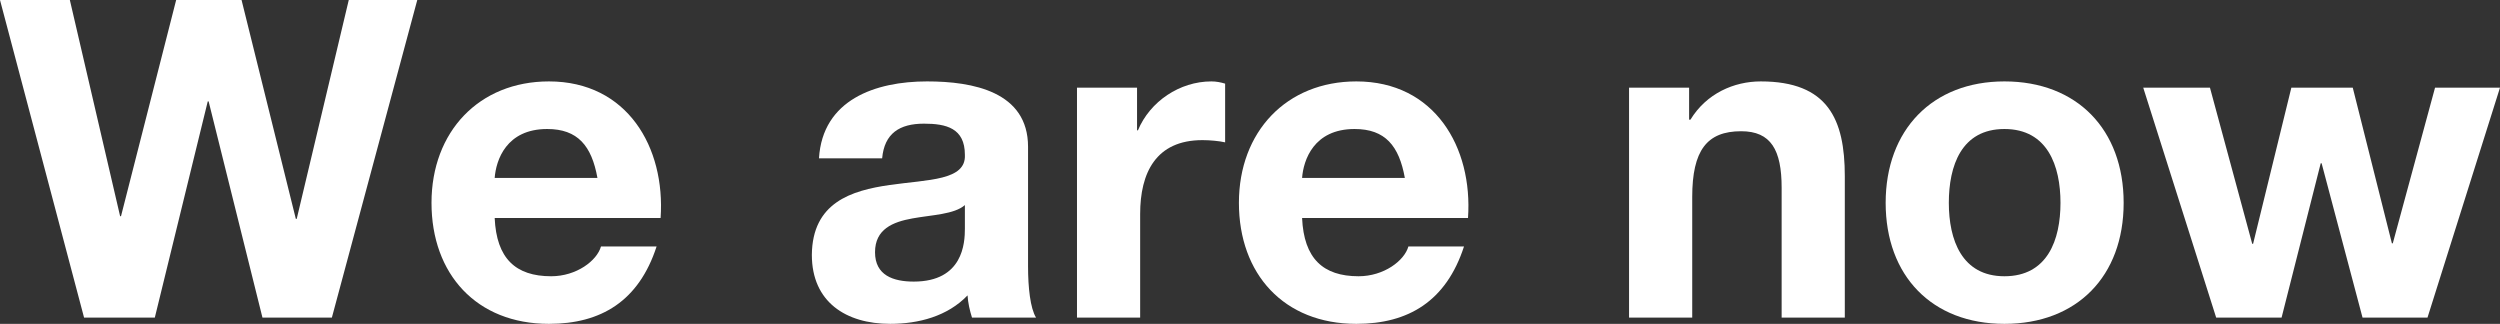
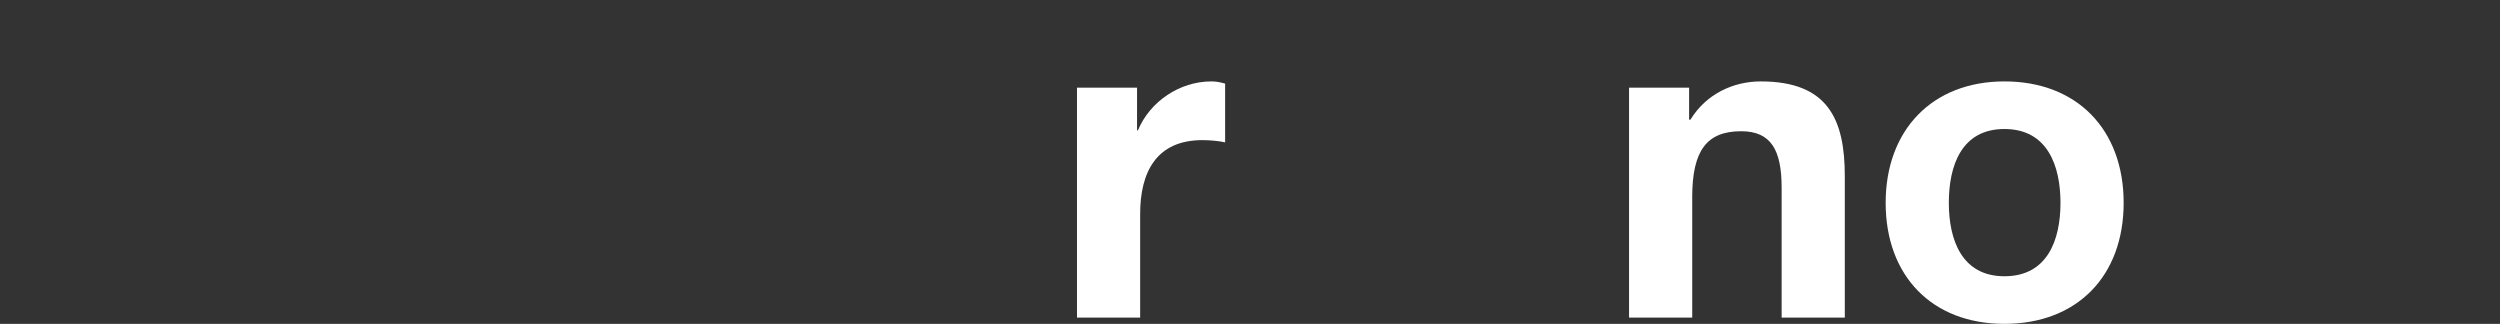
<svg xmlns="http://www.w3.org/2000/svg" id="Livello_2" data-name="Livello 2" viewBox="0 0 337.19 43.68">
  <rect x="0" y="0" width="337.19" height="43.68" fill="#333333" stroke="none" />
  <defs>
    <style>
      .cls-1 {
        fill: #fff;
      }
    </style>
  </defs>
  <g id="Livello_3" data-name="Livello 3">
    <g>
-       <path class="cls-1" d="M44.76,42.84h-9.36l-7.26-29.16h-.12l-7.14,29.16h-9.54L0,0h9.42l6.78,29.16h.12L23.76,0h8.82l7.32,29.52h.12L47.04,0h9.24l-11.52,42.84Z" />
-       <path class="cls-1" d="M66.72,29.4c.24,5.46,2.82,7.86,7.62,7.86,3.42,0,6.18-2.1,6.72-4.02h7.5c-2.4,7.38-7.5,10.44-14.52,10.44-9.78,0-15.84-6.72-15.84-16.32s6.42-16.38,15.84-16.38c10.56,0,15.72,8.88,15.06,18.42h-22.38ZM80.58,24c-.78-4.32-2.64-6.6-6.78-6.6-5.52,0-6.9,4.2-7.08,6.6h13.86Z" />
-       <path class="cls-1" d="M110.46,21.36c.48-7.92,7.62-10.38,14.58-10.38,6.18,0,13.62,1.38,13.62,8.82v16.14c0,2.82.3,5.64,1.08,6.9h-8.64c-.3-.96-.54-1.98-.6-3-2.7,2.82-6.6,3.84-10.44,3.84-5.94,0-10.56-2.94-10.56-9.3.12-14.1,21-6.54,20.64-13.5,0-3.6-2.52-4.2-5.52-4.2-3.3,0-5.34,1.32-5.64,4.68h-8.52ZM130.14,27.66c-1.44,1.26-4.44,1.32-7.08,1.8-2.64.48-5.04,1.44-5.04,4.56s2.46,3.96,5.22,3.96c6.66,0,6.9-5.22,6.9-7.14v-3.18Z" />
      <path class="cls-1" d="M145.26,11.82h8.1v5.76h.12c1.62-3.9,5.64-6.6,9.9-6.6.66,0,1.26.12,1.86.3v7.92c-.78-.18-2.04-.3-3.06-.3-6.3,0-8.4,4.44-8.4,9.96v13.98h-8.52V11.82Z" />
-       <path class="cls-1" d="M175.62,29.4c.24,5.46,2.82,7.86,7.62,7.86,3.42,0,6.18-2.1,6.72-4.02h7.5c-2.4,7.38-7.5,10.44-14.52,10.44-9.78,0-15.84-6.72-15.84-16.32s6.42-16.38,15.84-16.38c10.56,0,15.72,8.88,15.06,18.42h-22.38ZM189.48,24c-.78-4.32-2.64-6.6-6.78-6.6-5.52,0-6.9,4.2-7.08,6.6h13.86Z" />
      <path class="cls-1" d="M219.72,11.82h8.1v4.32h.18c2.16-3.54,5.88-5.16,9.48-5.16,9.06,0,11.34,5.1,11.34,12.78v19.08h-8.52v-17.52c0-5.1-1.44-7.62-5.46-7.62-4.62,0-6.6,2.58-6.6,8.88v16.26h-8.52V11.82Z" />
      <path class="cls-1" d="M270.35,10.98c9.78,0,16.08,6.48,16.08,16.38s-6.3,16.32-16.08,16.32-16.02-6.48-16.02-16.32,6.3-16.38,16.02-16.38ZM270.35,37.26c5.82,0,7.56-4.92,7.56-9.9s-1.74-9.96-7.56-9.96-7.5,4.98-7.5,9.96,1.74,9.9,7.5,9.9Z" />
-       <path class="cls-1" d="M327.41,42.84h-8.76l-5.52-20.82h-.12l-5.28,20.82h-8.82l-9.84-31.02h9l5.7,21.06h.12l5.16-21.06h8.28l5.28,21h.12l5.7-21h8.76l-9.78,31.02Z" />
    </g>
  </g>
</svg>